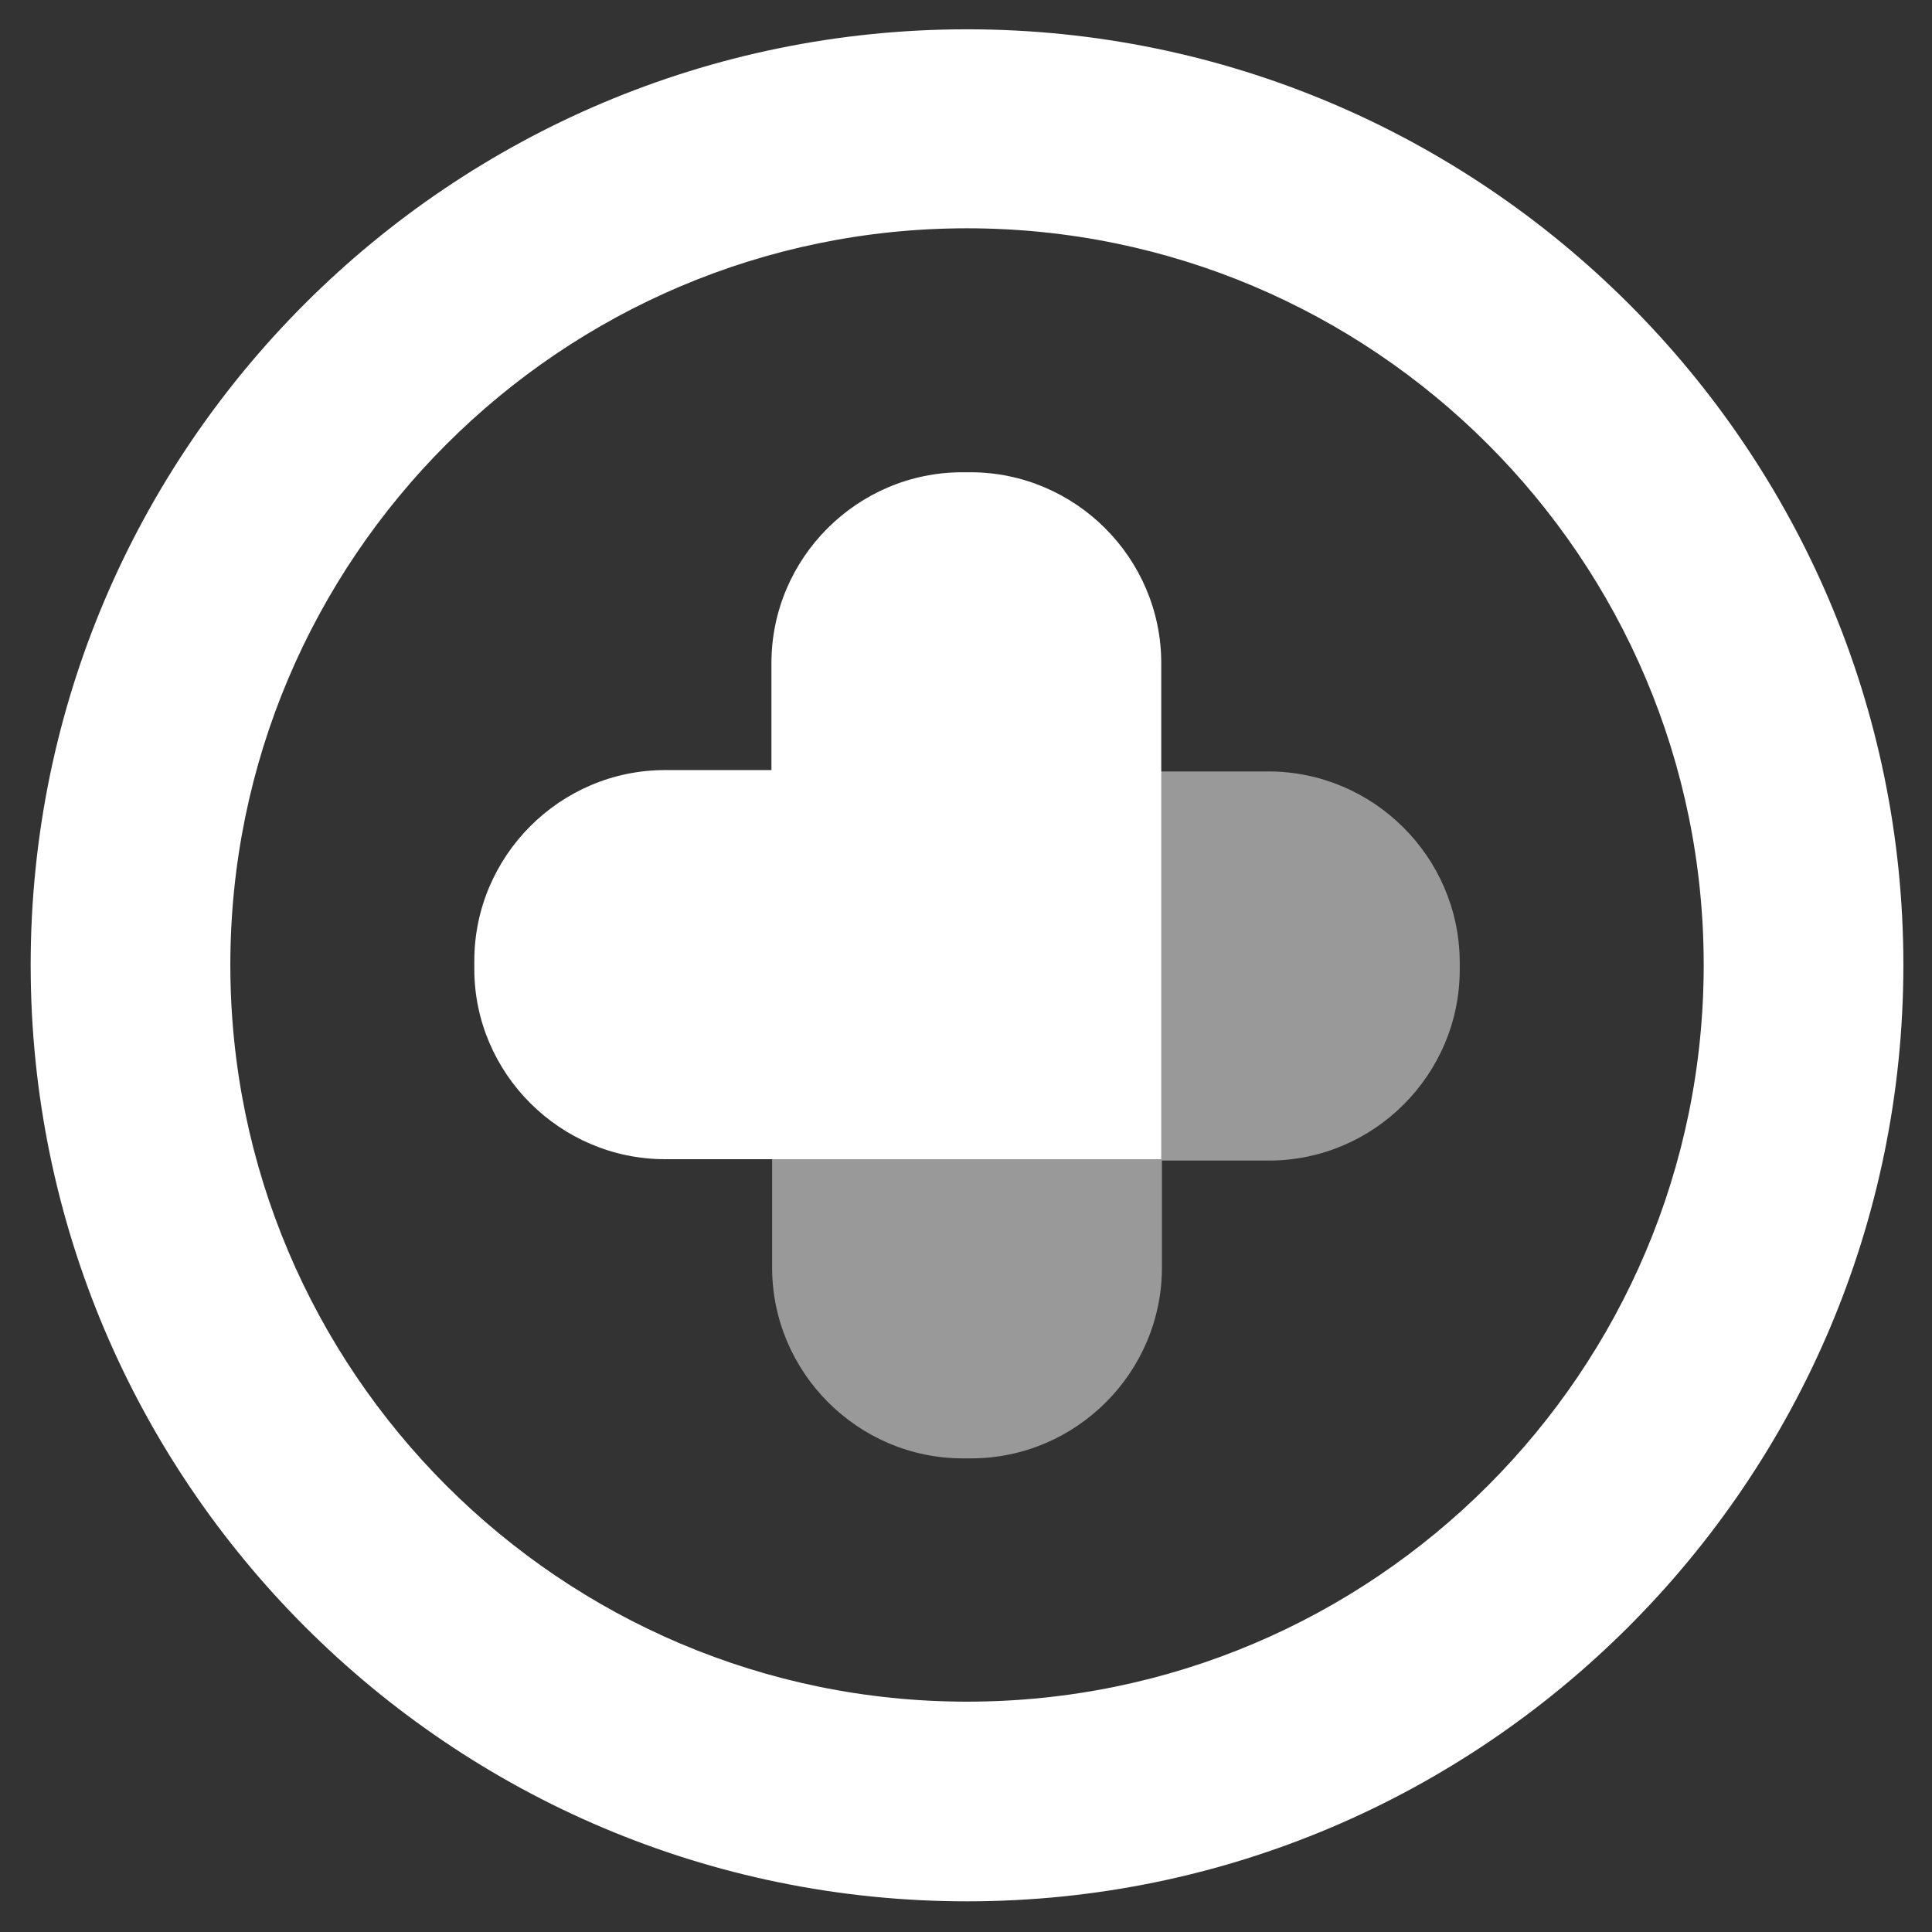
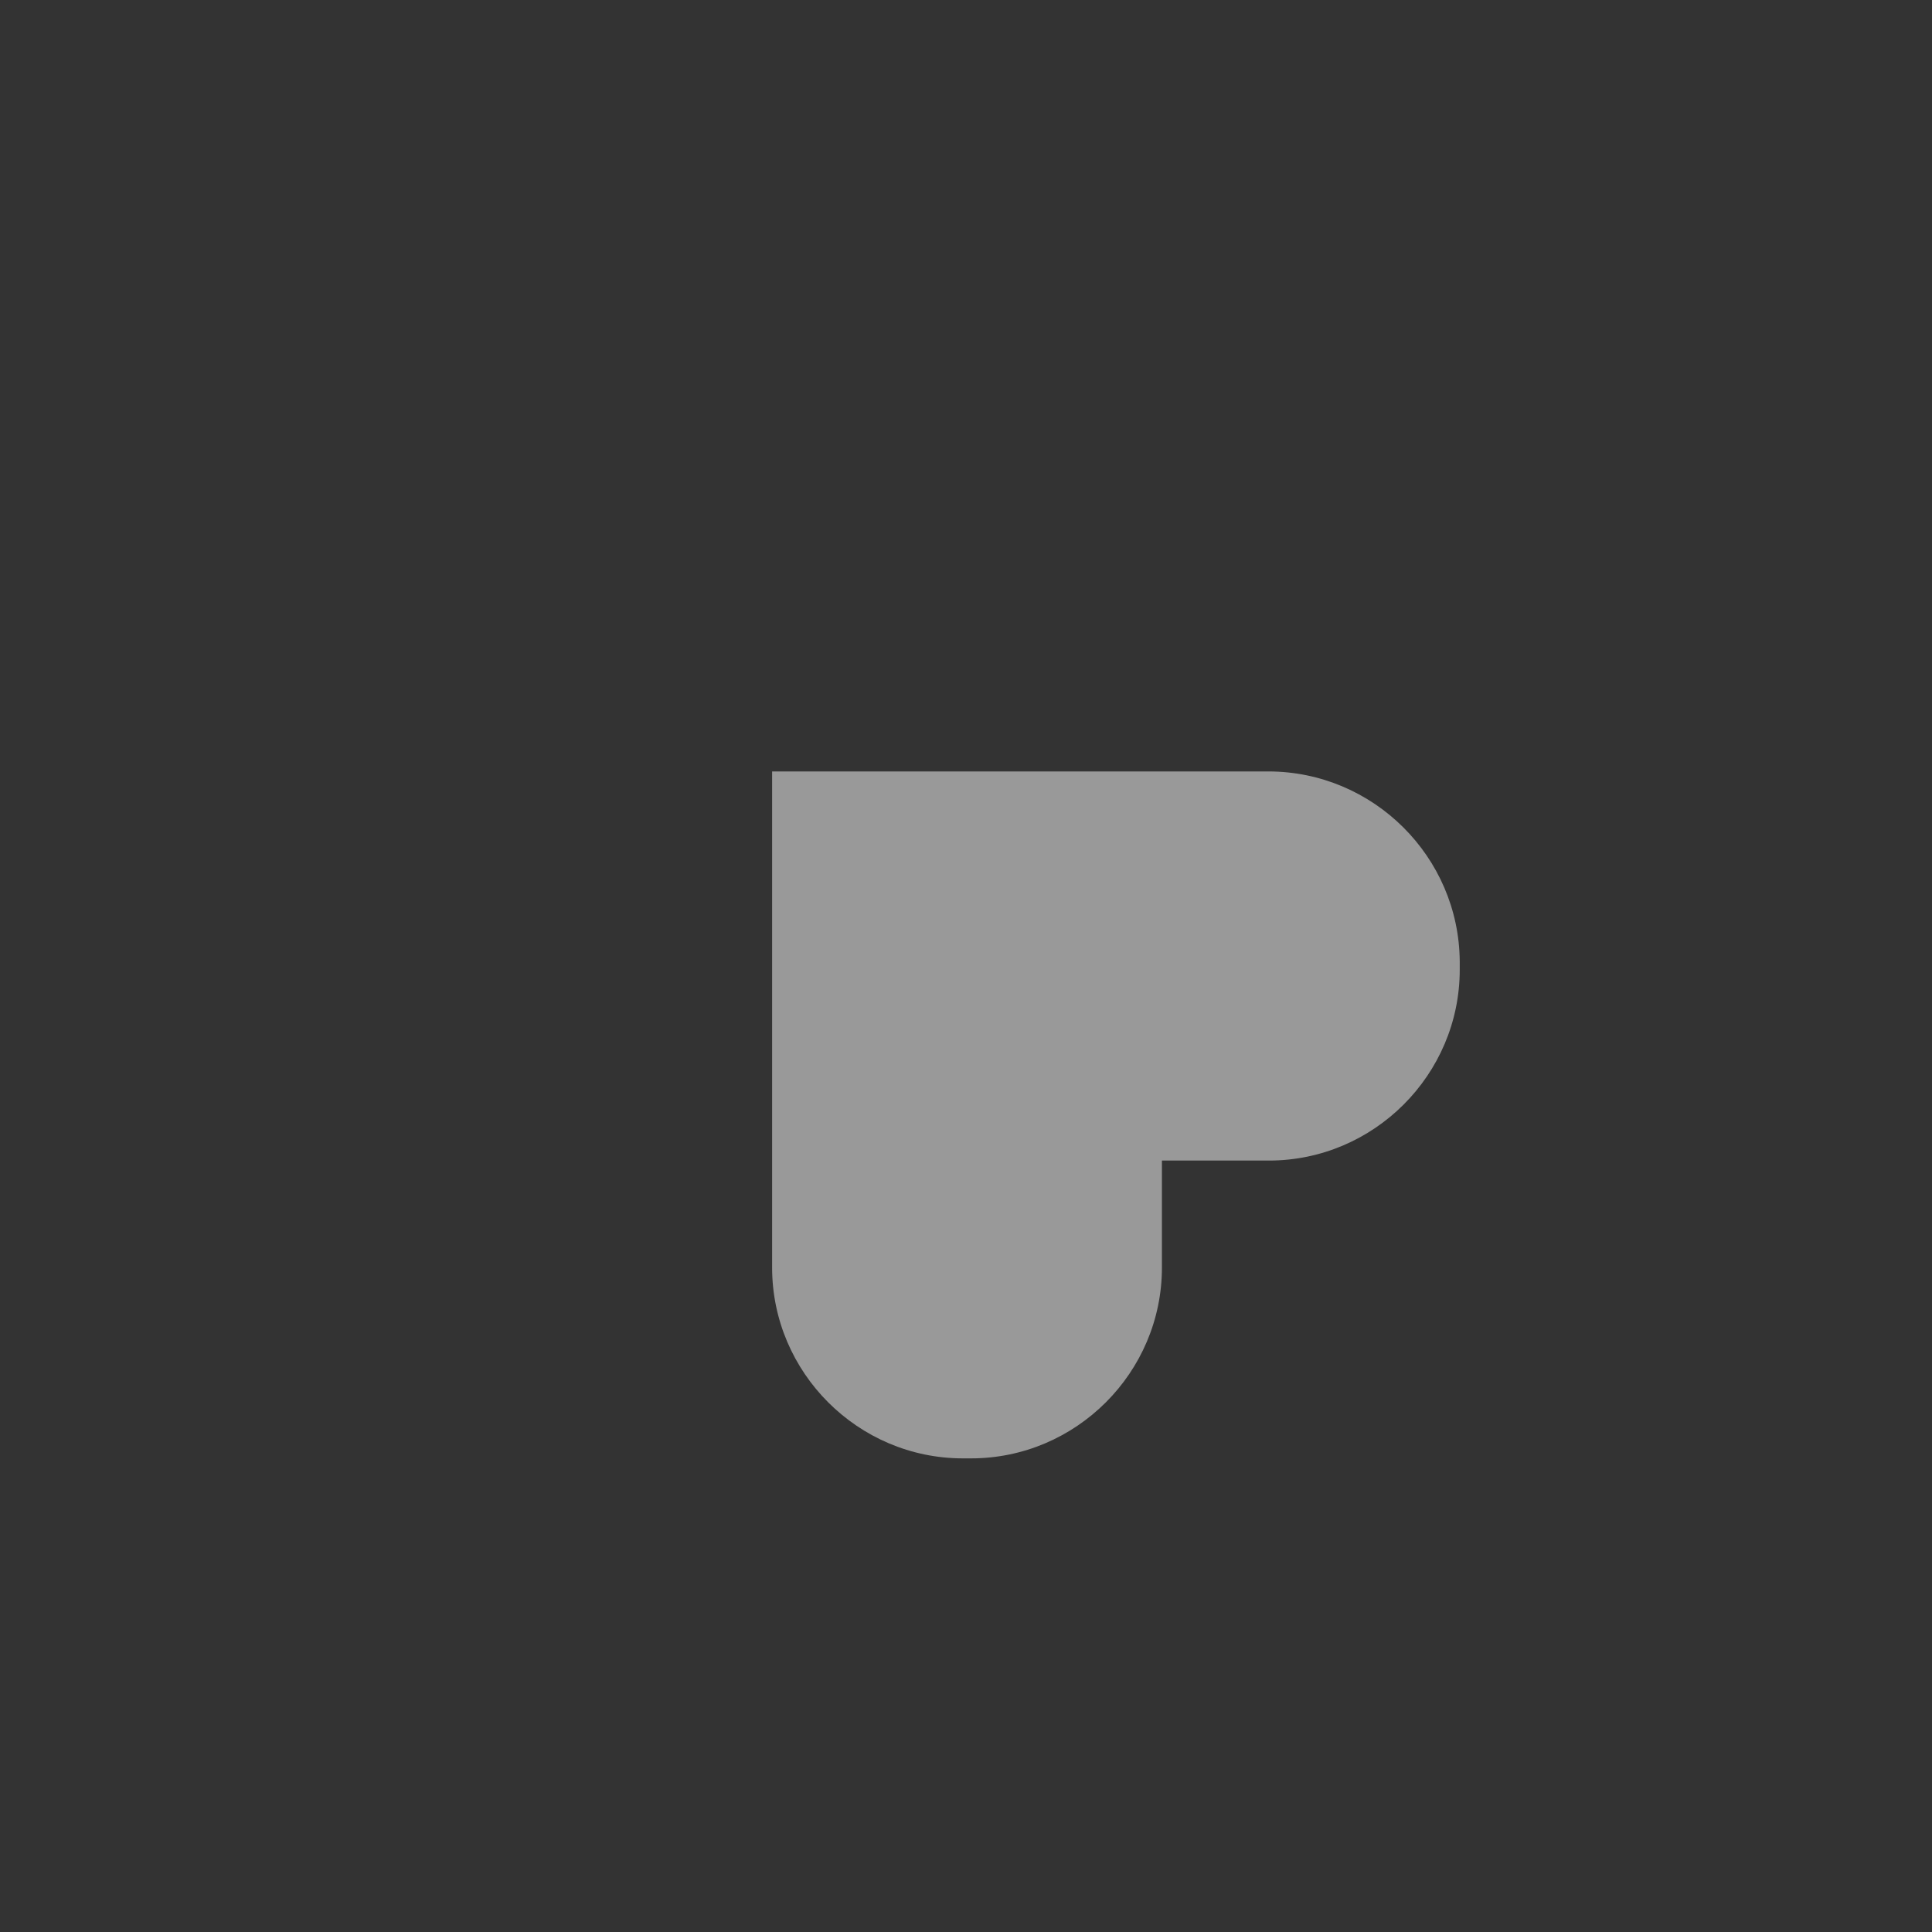
<svg xmlns="http://www.w3.org/2000/svg" version="1.1" id="Layer_1" x="0px" y="0px" viewBox="0 0 283.5 283.5" style="enable-background:new 0 0 283.5 283.5;" xml:space="preserve">
  <rect x="0" y="0" width="283.5" height="283.5" fill="#333333" stroke="none" />
  <style type="text/css">
	.st0{fill:#FFFFFF;}
	.st1{opacity:0.5;fill:#FFFFFF;}
</style>
-   <path class="st0" d="M141.9,279C66.1,279,4.5,217.4,4.5,141.6S66.1,4.3,141.9,4.3c75.7,0,137.4,61.6,137.4,137.3  S217.6,279,141.9,279z M141.9,33.5C82.3,33.5,33.8,82,33.8,141.6s48.5,108.1,108.1,108.1S250,201.3,250,141.6S201.5,33.5,141.9,33.5  z" />
  <path class="st1" d="M186.1,113.2h-15.7h-57.1v57.1V186c0,15.4,12.6,28,28,28h1.2c15.4,0,28-12.6,28-28v-15.7h15.7  c15.4,0,28-12.6,28-28v-1.2C214.1,125.7,201.5,113.2,186.1,113.2z" />
-   <path class="st0" d="M97.6,170.1h15.7h57.1V113V97.3c0-15.4-12.6-28-28-28h-1.2c-15.4,0-28,12.6-28,28V113H97.6  c-15.4,0-28,12.6-28,28v1.2C69.6,157.5,82.2,170.1,97.6,170.1z" />
</svg>